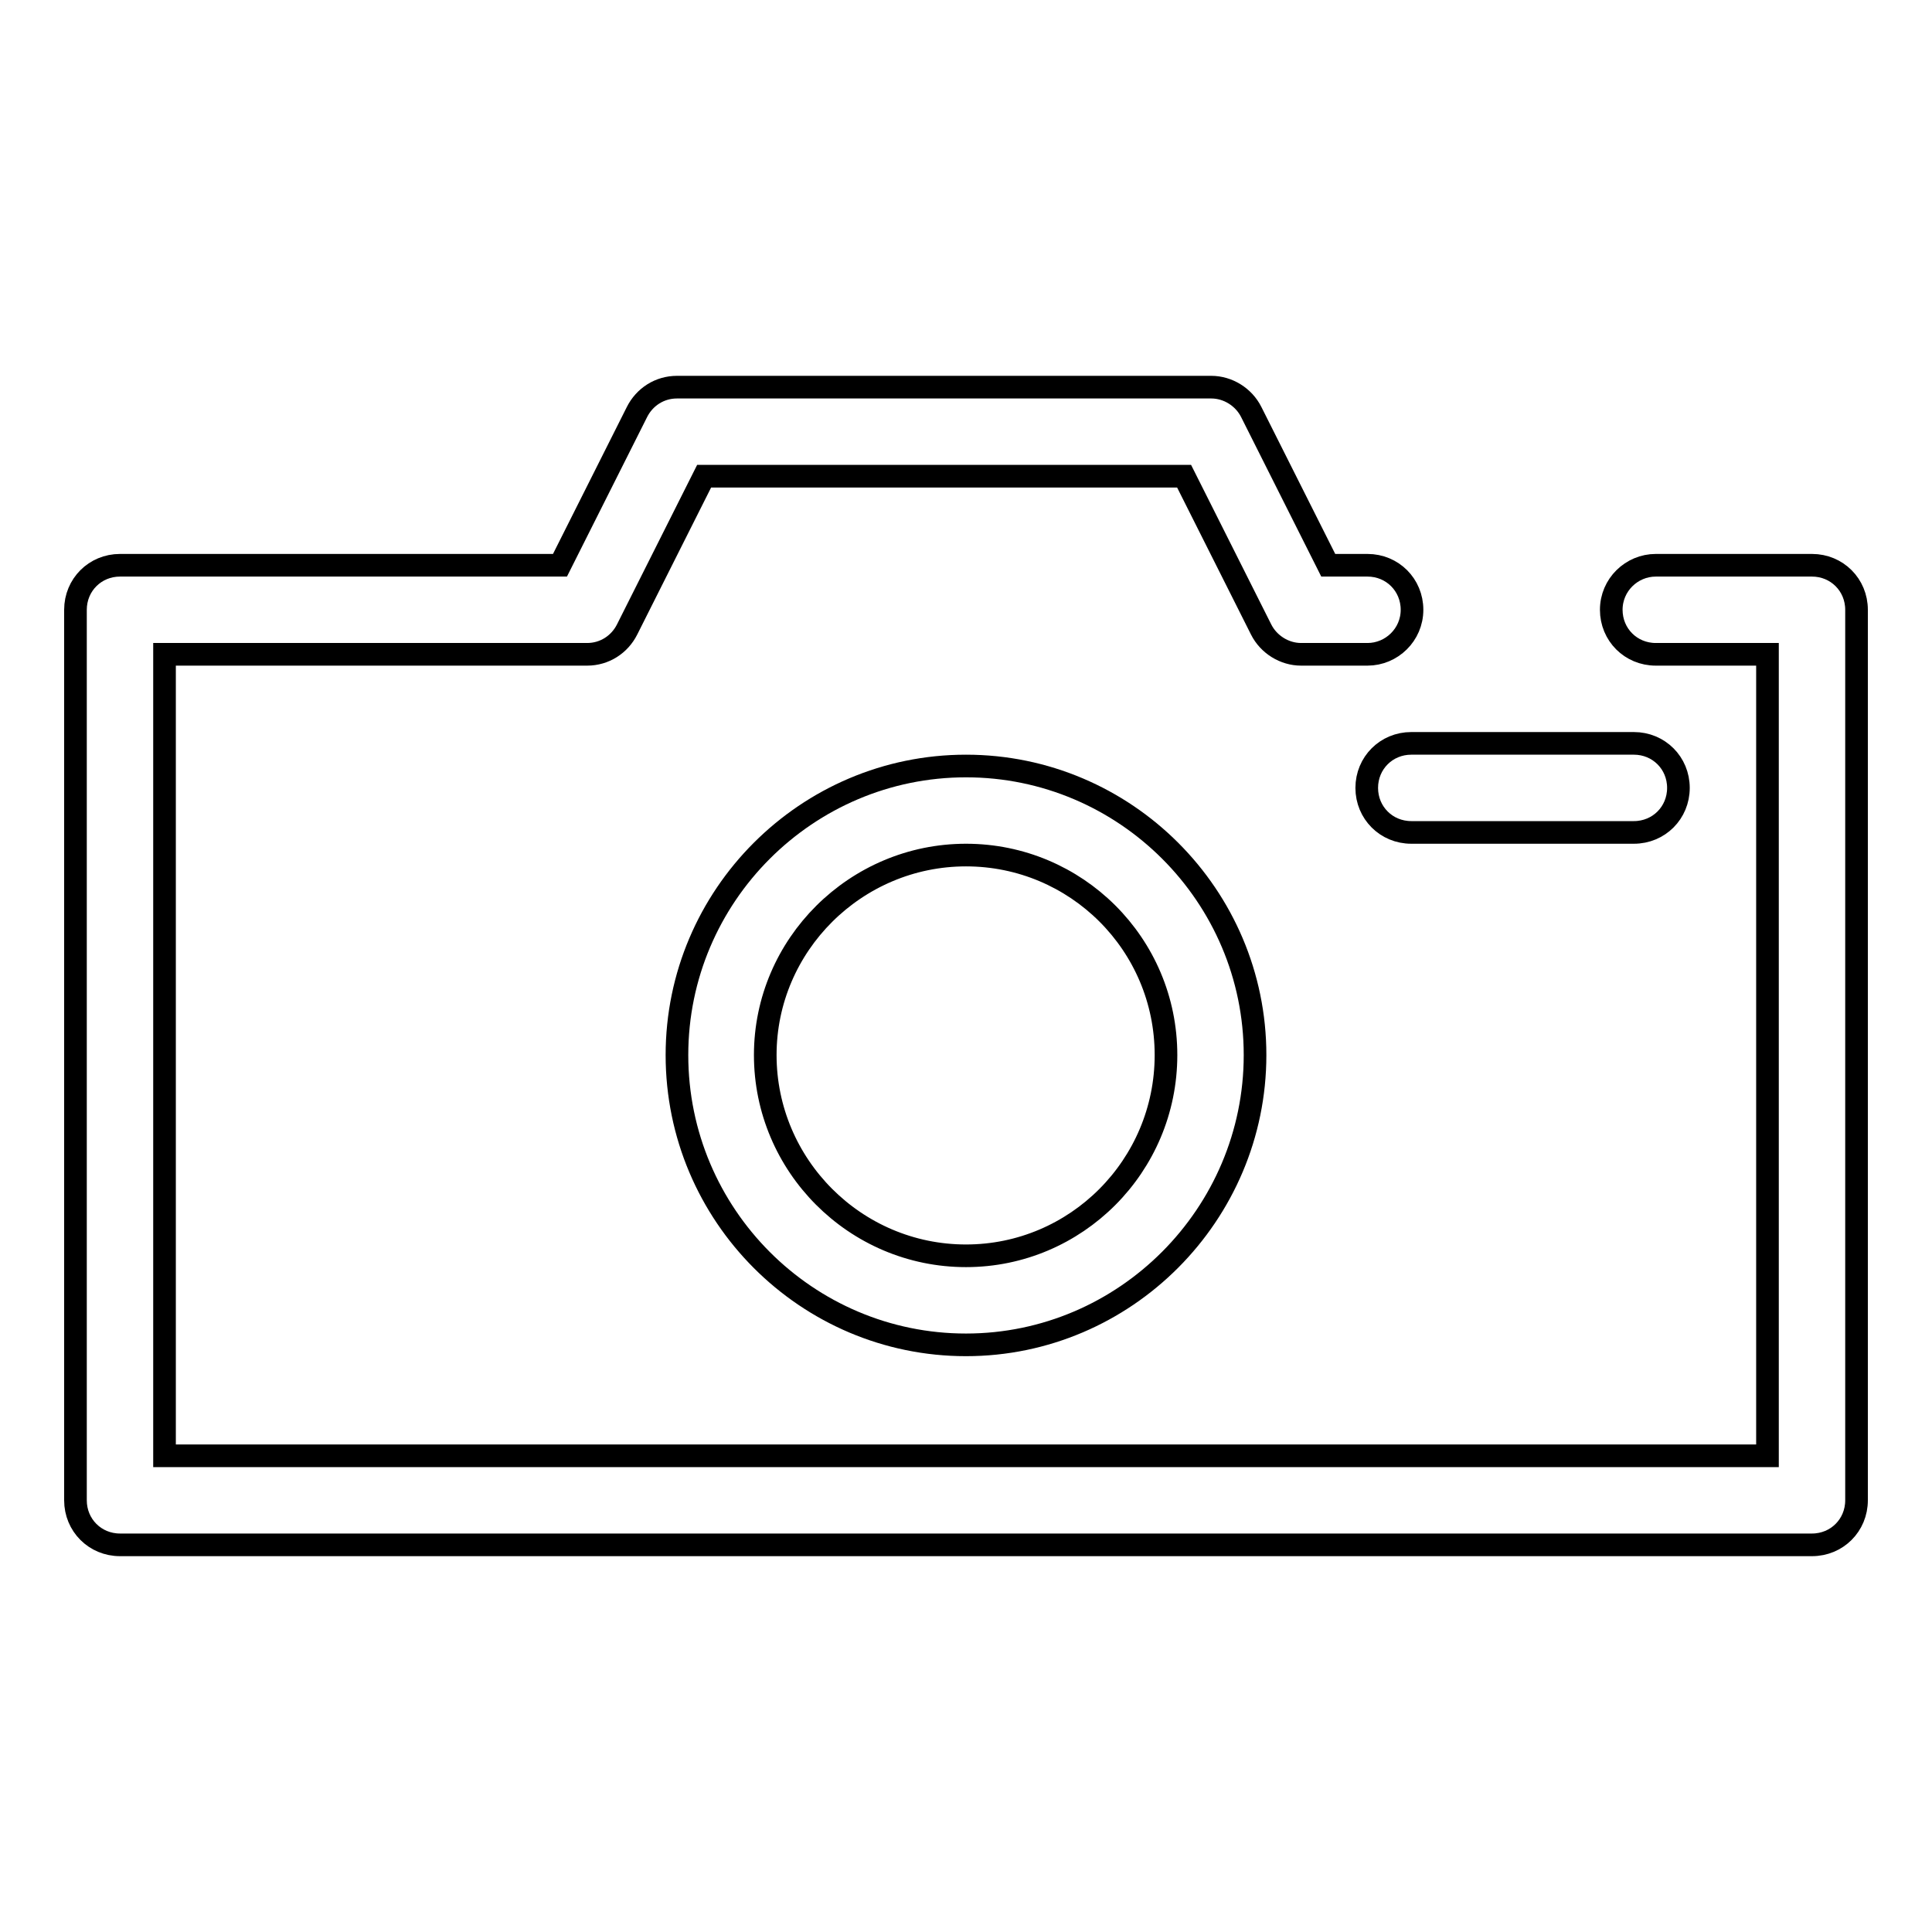
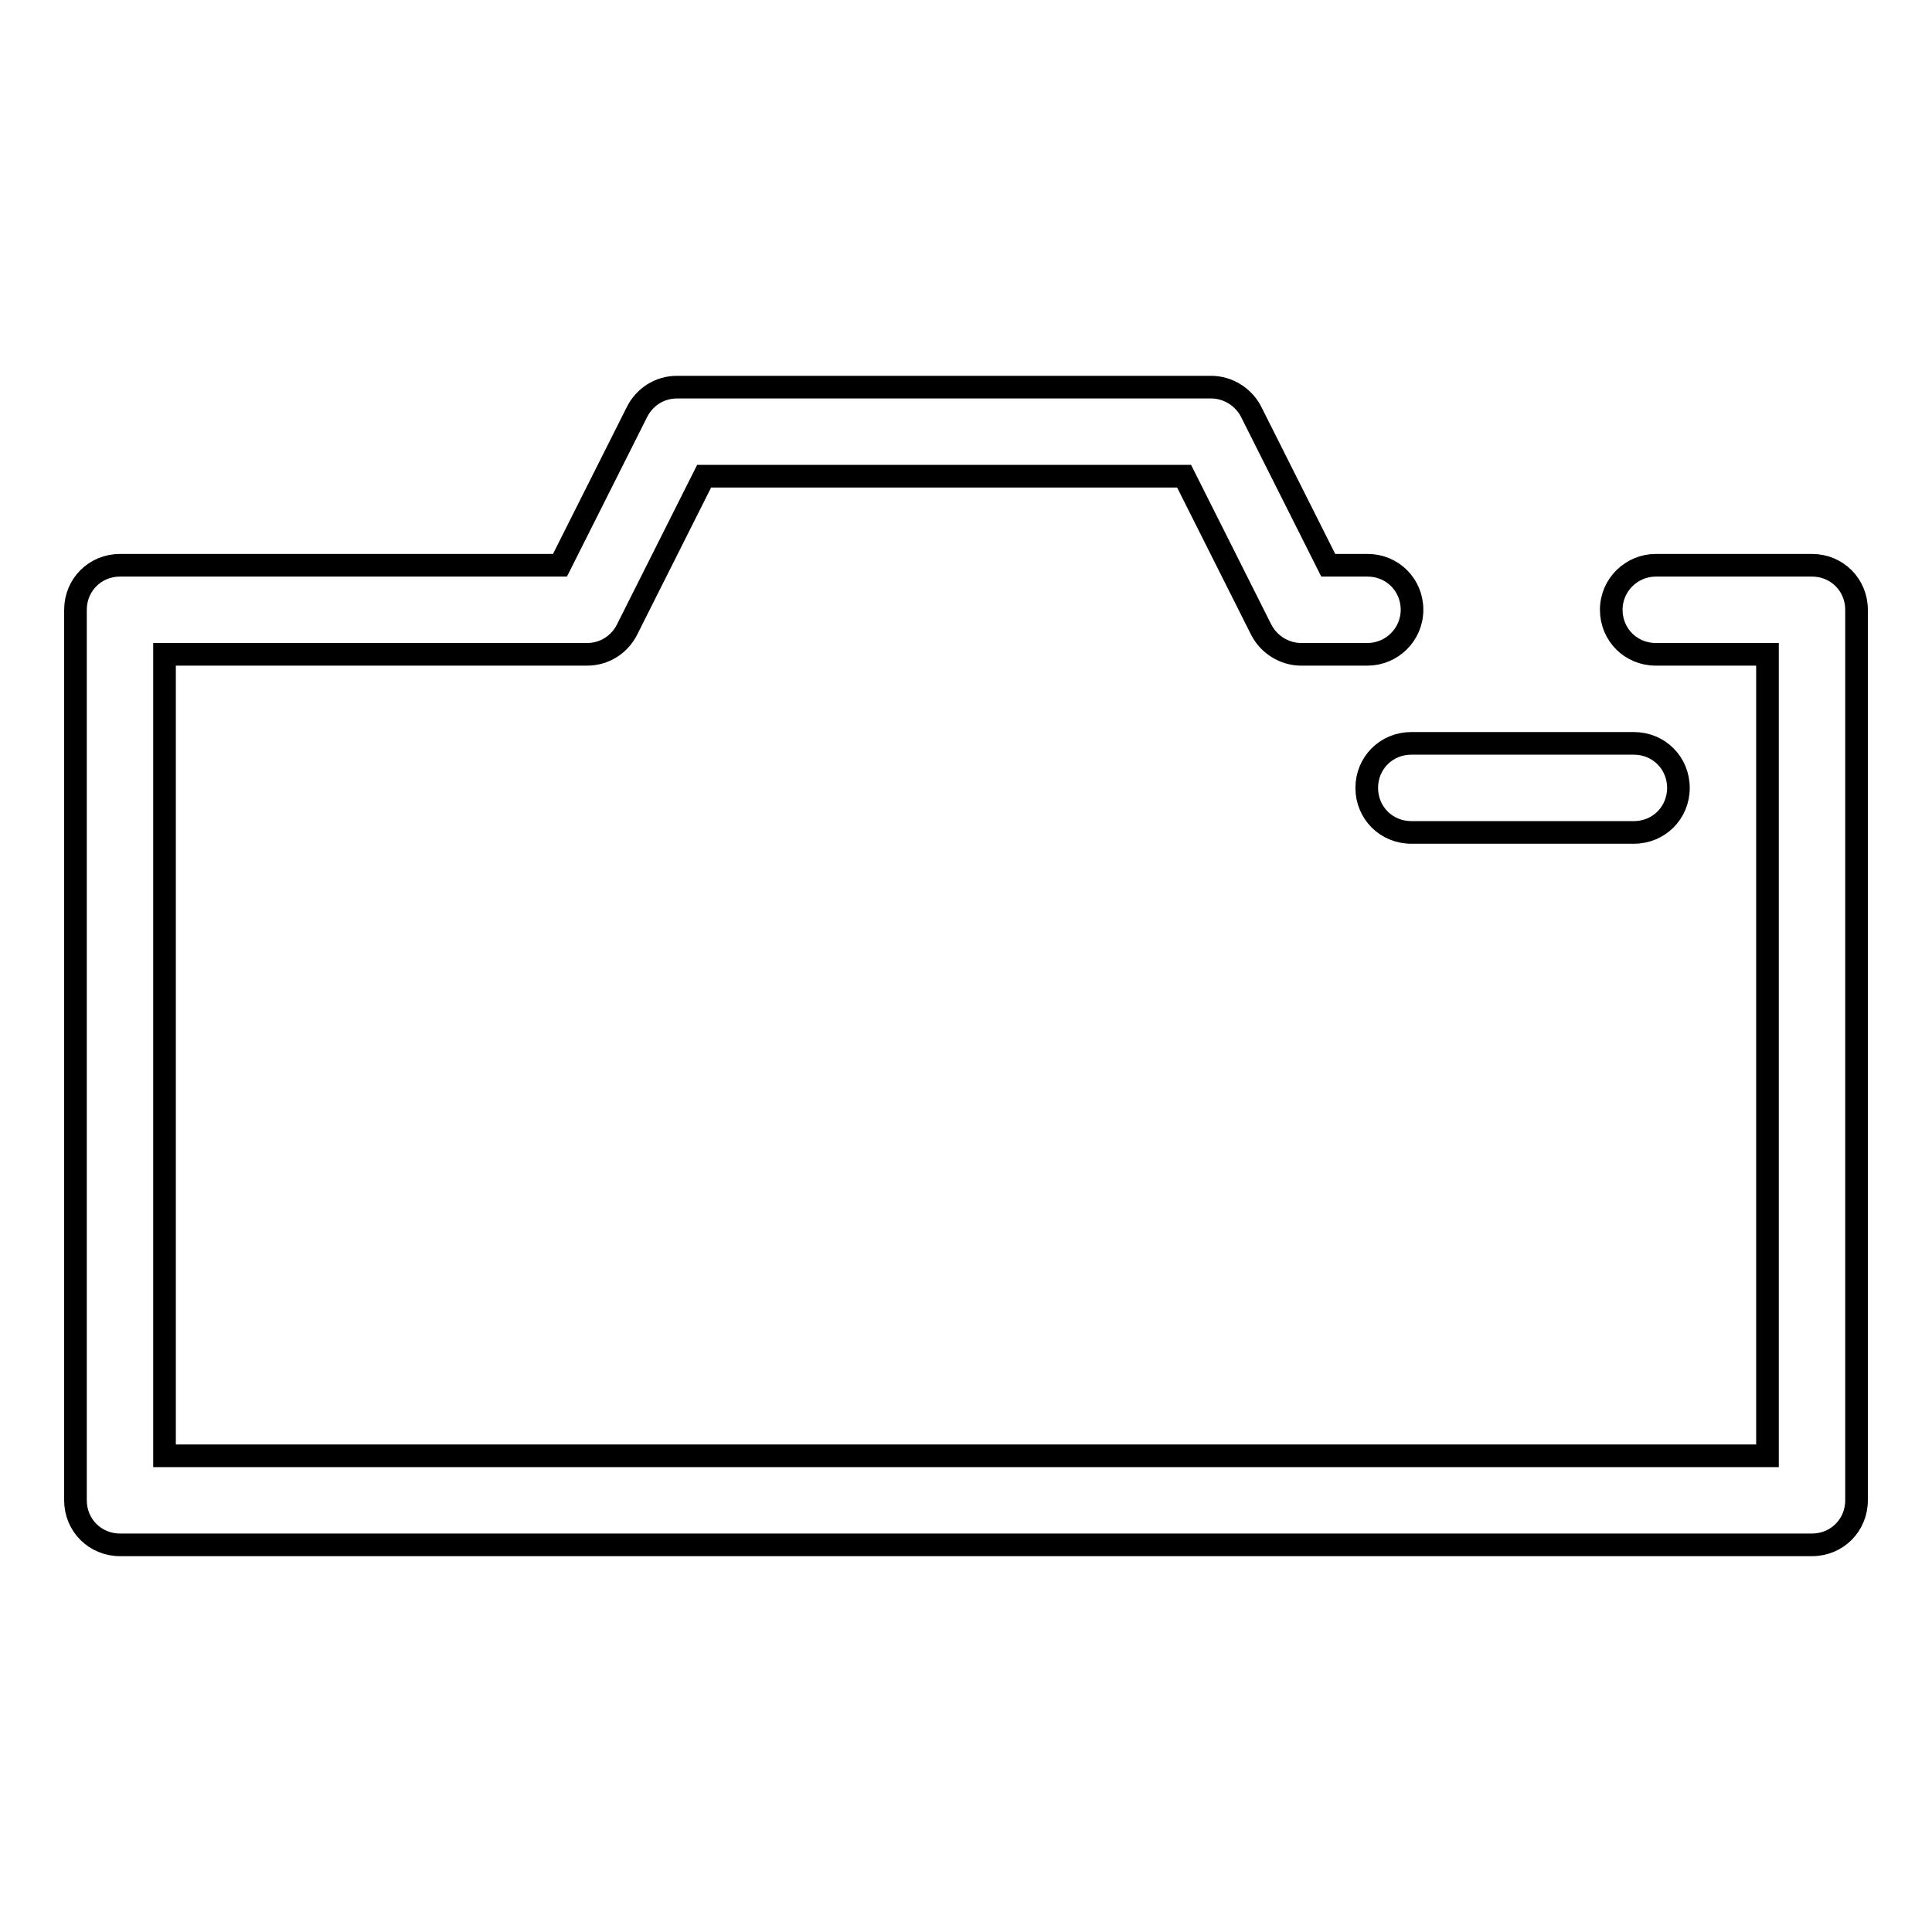
<svg xmlns="http://www.w3.org/2000/svg" version="1.1" x="0px" y="0px" viewBox="0 0 256 256" enable-background="new 0 0 256 256" xml:space="preserve">
  <g>
    <g>
      <path stroke-width="3" fill-opacity="0" stroke="#000000" d="M240.1,204.7H15.9c-3.3,0-5.9-2.6-5.9-5.9v-118c0-3.3,2.6-5.9,5.9-5.9h58.3l10.2-20.3c1-2,3-3.3,5.3-3.3h70.8c2.2,0,4.3,1.3,5.3,3.3l10.2,20.3h5.2c3.3,0,5.9,2.6,5.9,5.9c0,3.3-2.7,5.9-5.9,5.9h-8.8c-2.2,0-4.3-1.3-5.3-3.3l-10.2-20.3H93.3L83.1,83.4c-1,2-3,3.3-5.3,3.3H21.8v106.2h212.4V86.7h-14.8c-3.3,0-5.9-2.6-5.9-5.9c0-3.3,2.7-5.9,5.9-5.9h20.7c3.3,0,5.9,2.6,5.9,5.9v118C246,202.1,243.4,204.7,240.1,204.7z" />
-       <path stroke-width="3" fill-opacity="0" stroke="#000000" d="M128,178.2c-21.1,0-38.3-17.2-38.3-38.4c0-21.1,17.2-38.3,38.3-38.3c21.1,0,38.3,17.2,38.3,38.3S149.1,178.2,128,178.2z M128,113.3c-14.6,0-26.6,11.9-26.6,26.5c0,14.6,11.9,26.6,26.6,26.6c14.6,0,26.5-11.9,26.5-26.6S142.6,113.3,128,113.3z" />
      <path stroke-width="3" fill-opacity="0" stroke="#000000" d="M216.5,110.3H187c-3.3,0-5.9-2.6-5.9-5.9c0-3.3,2.6-5.9,5.9-5.9h29.5c3.3,0,5.9,2.6,5.9,5.9C222.4,107.7,219.8,110.3,216.5,110.3z" />
    </g>
  </g>
</svg>